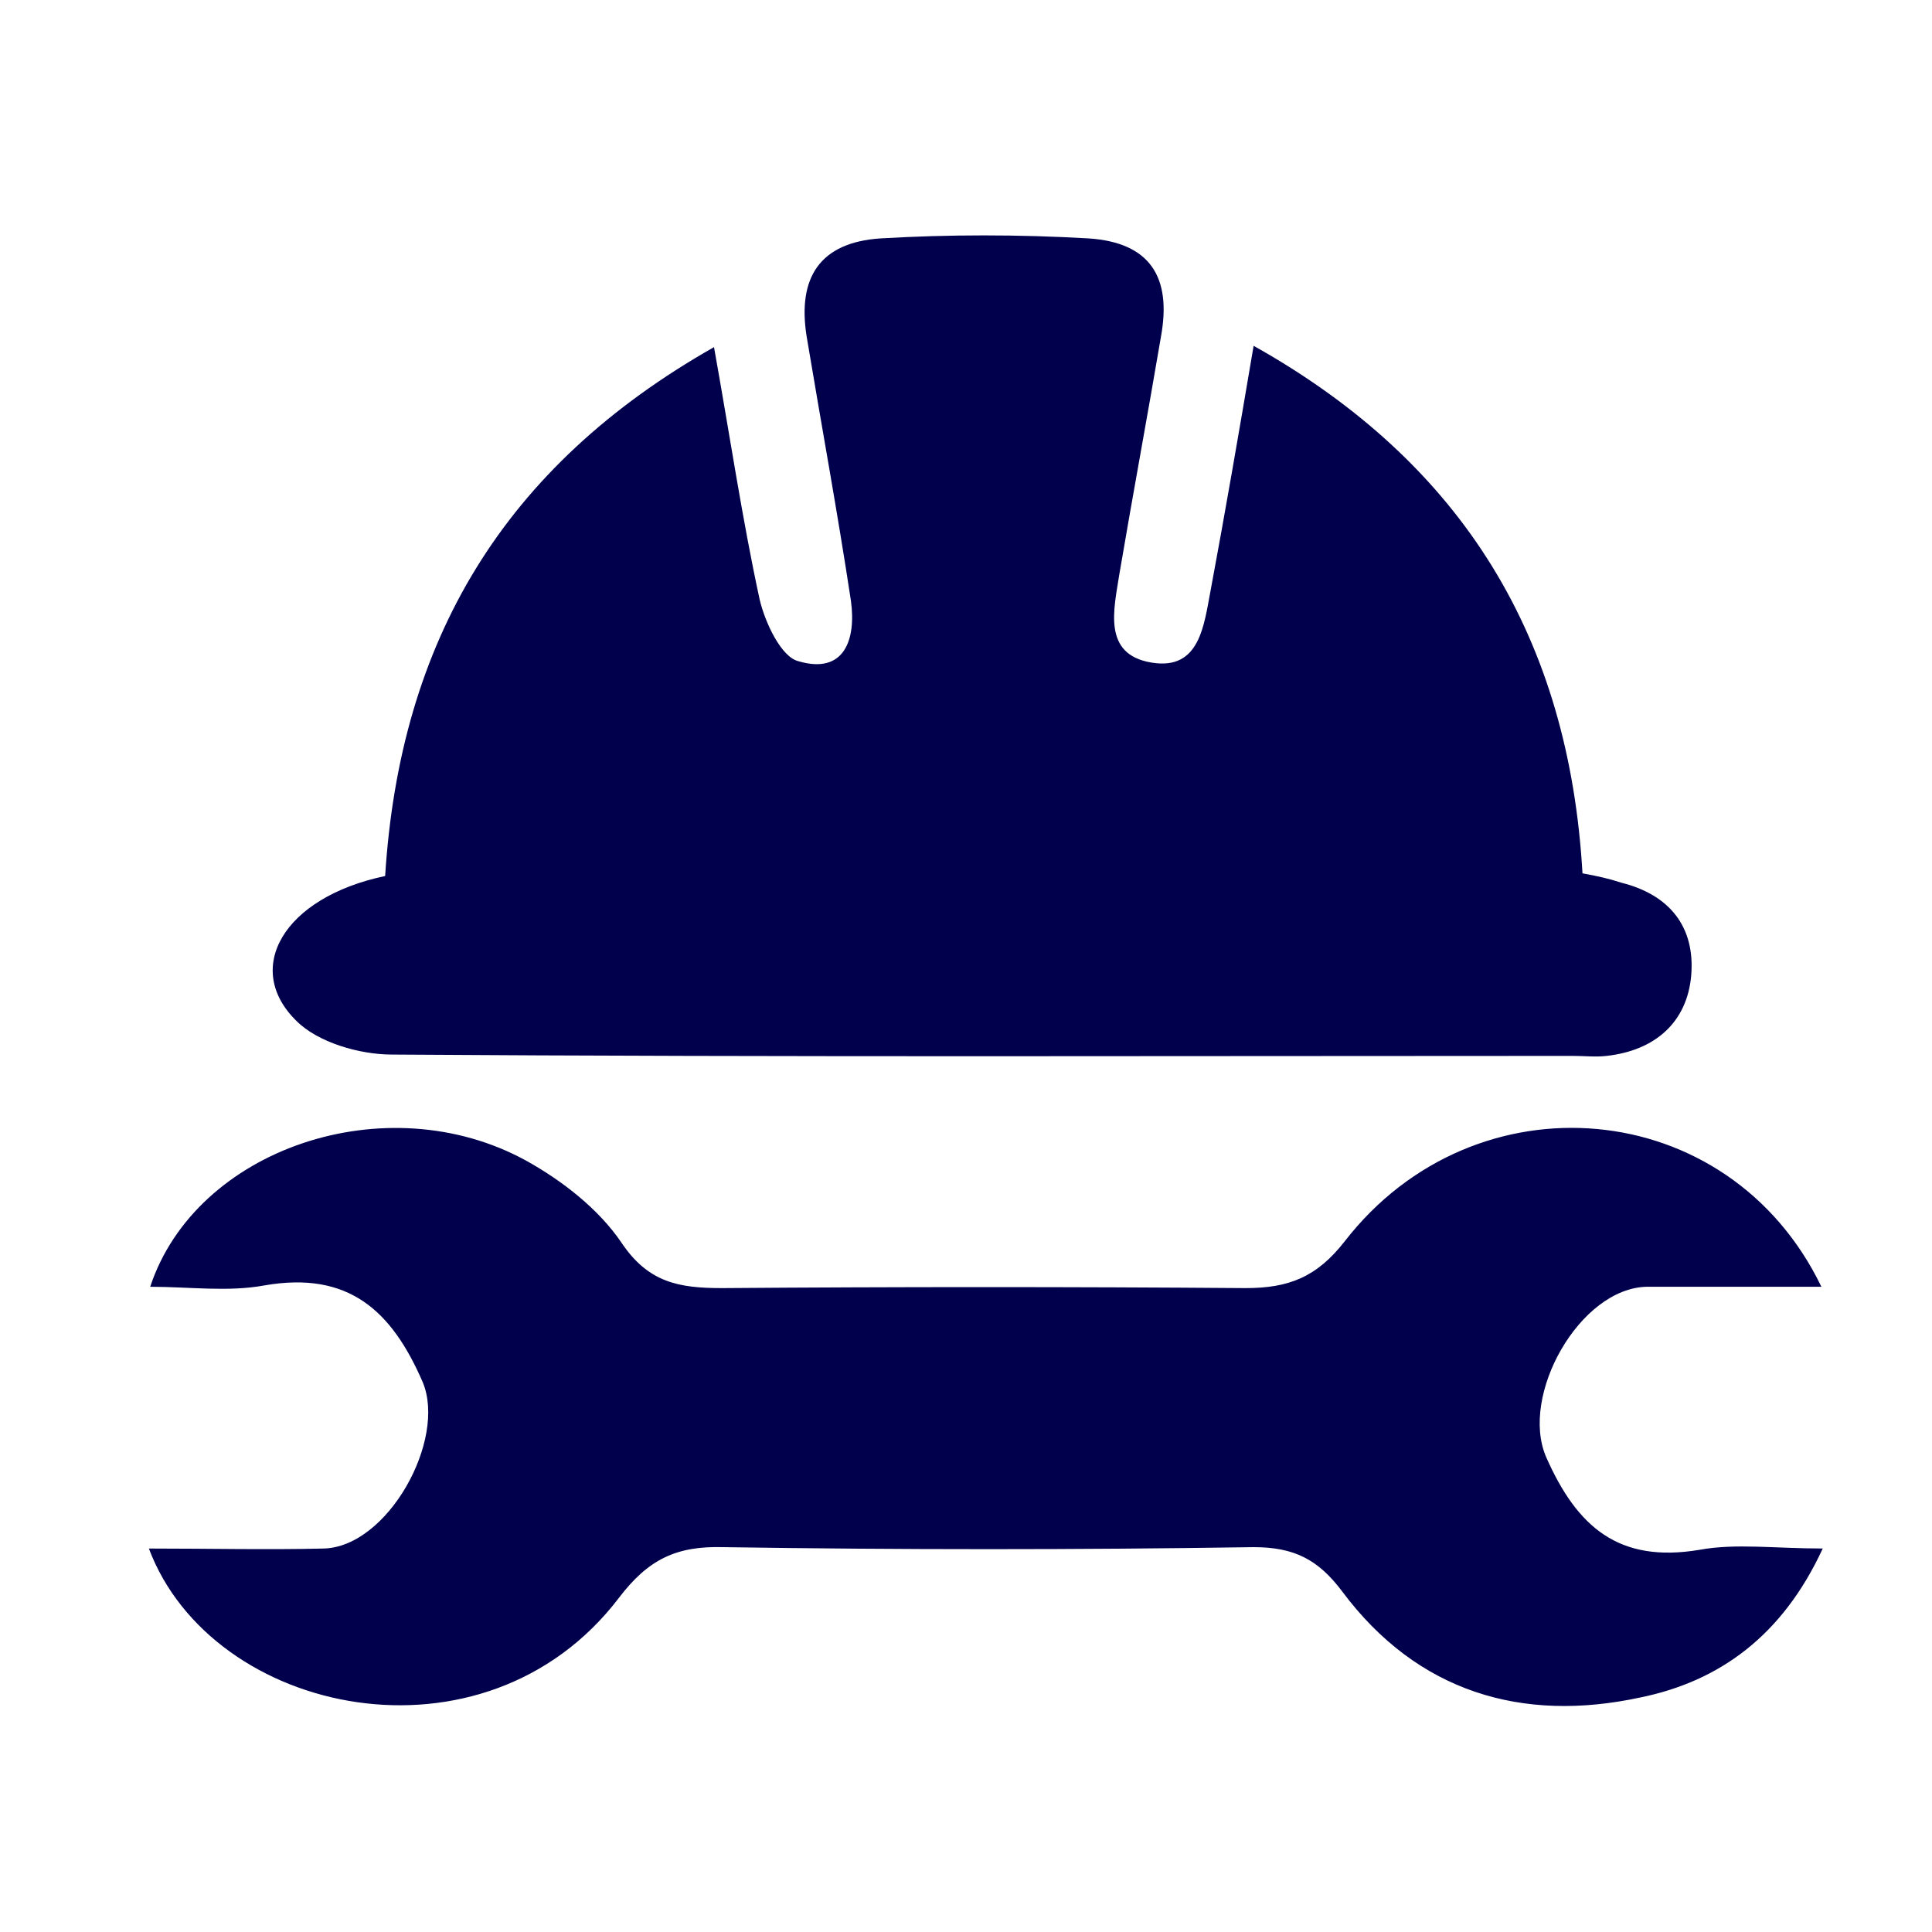
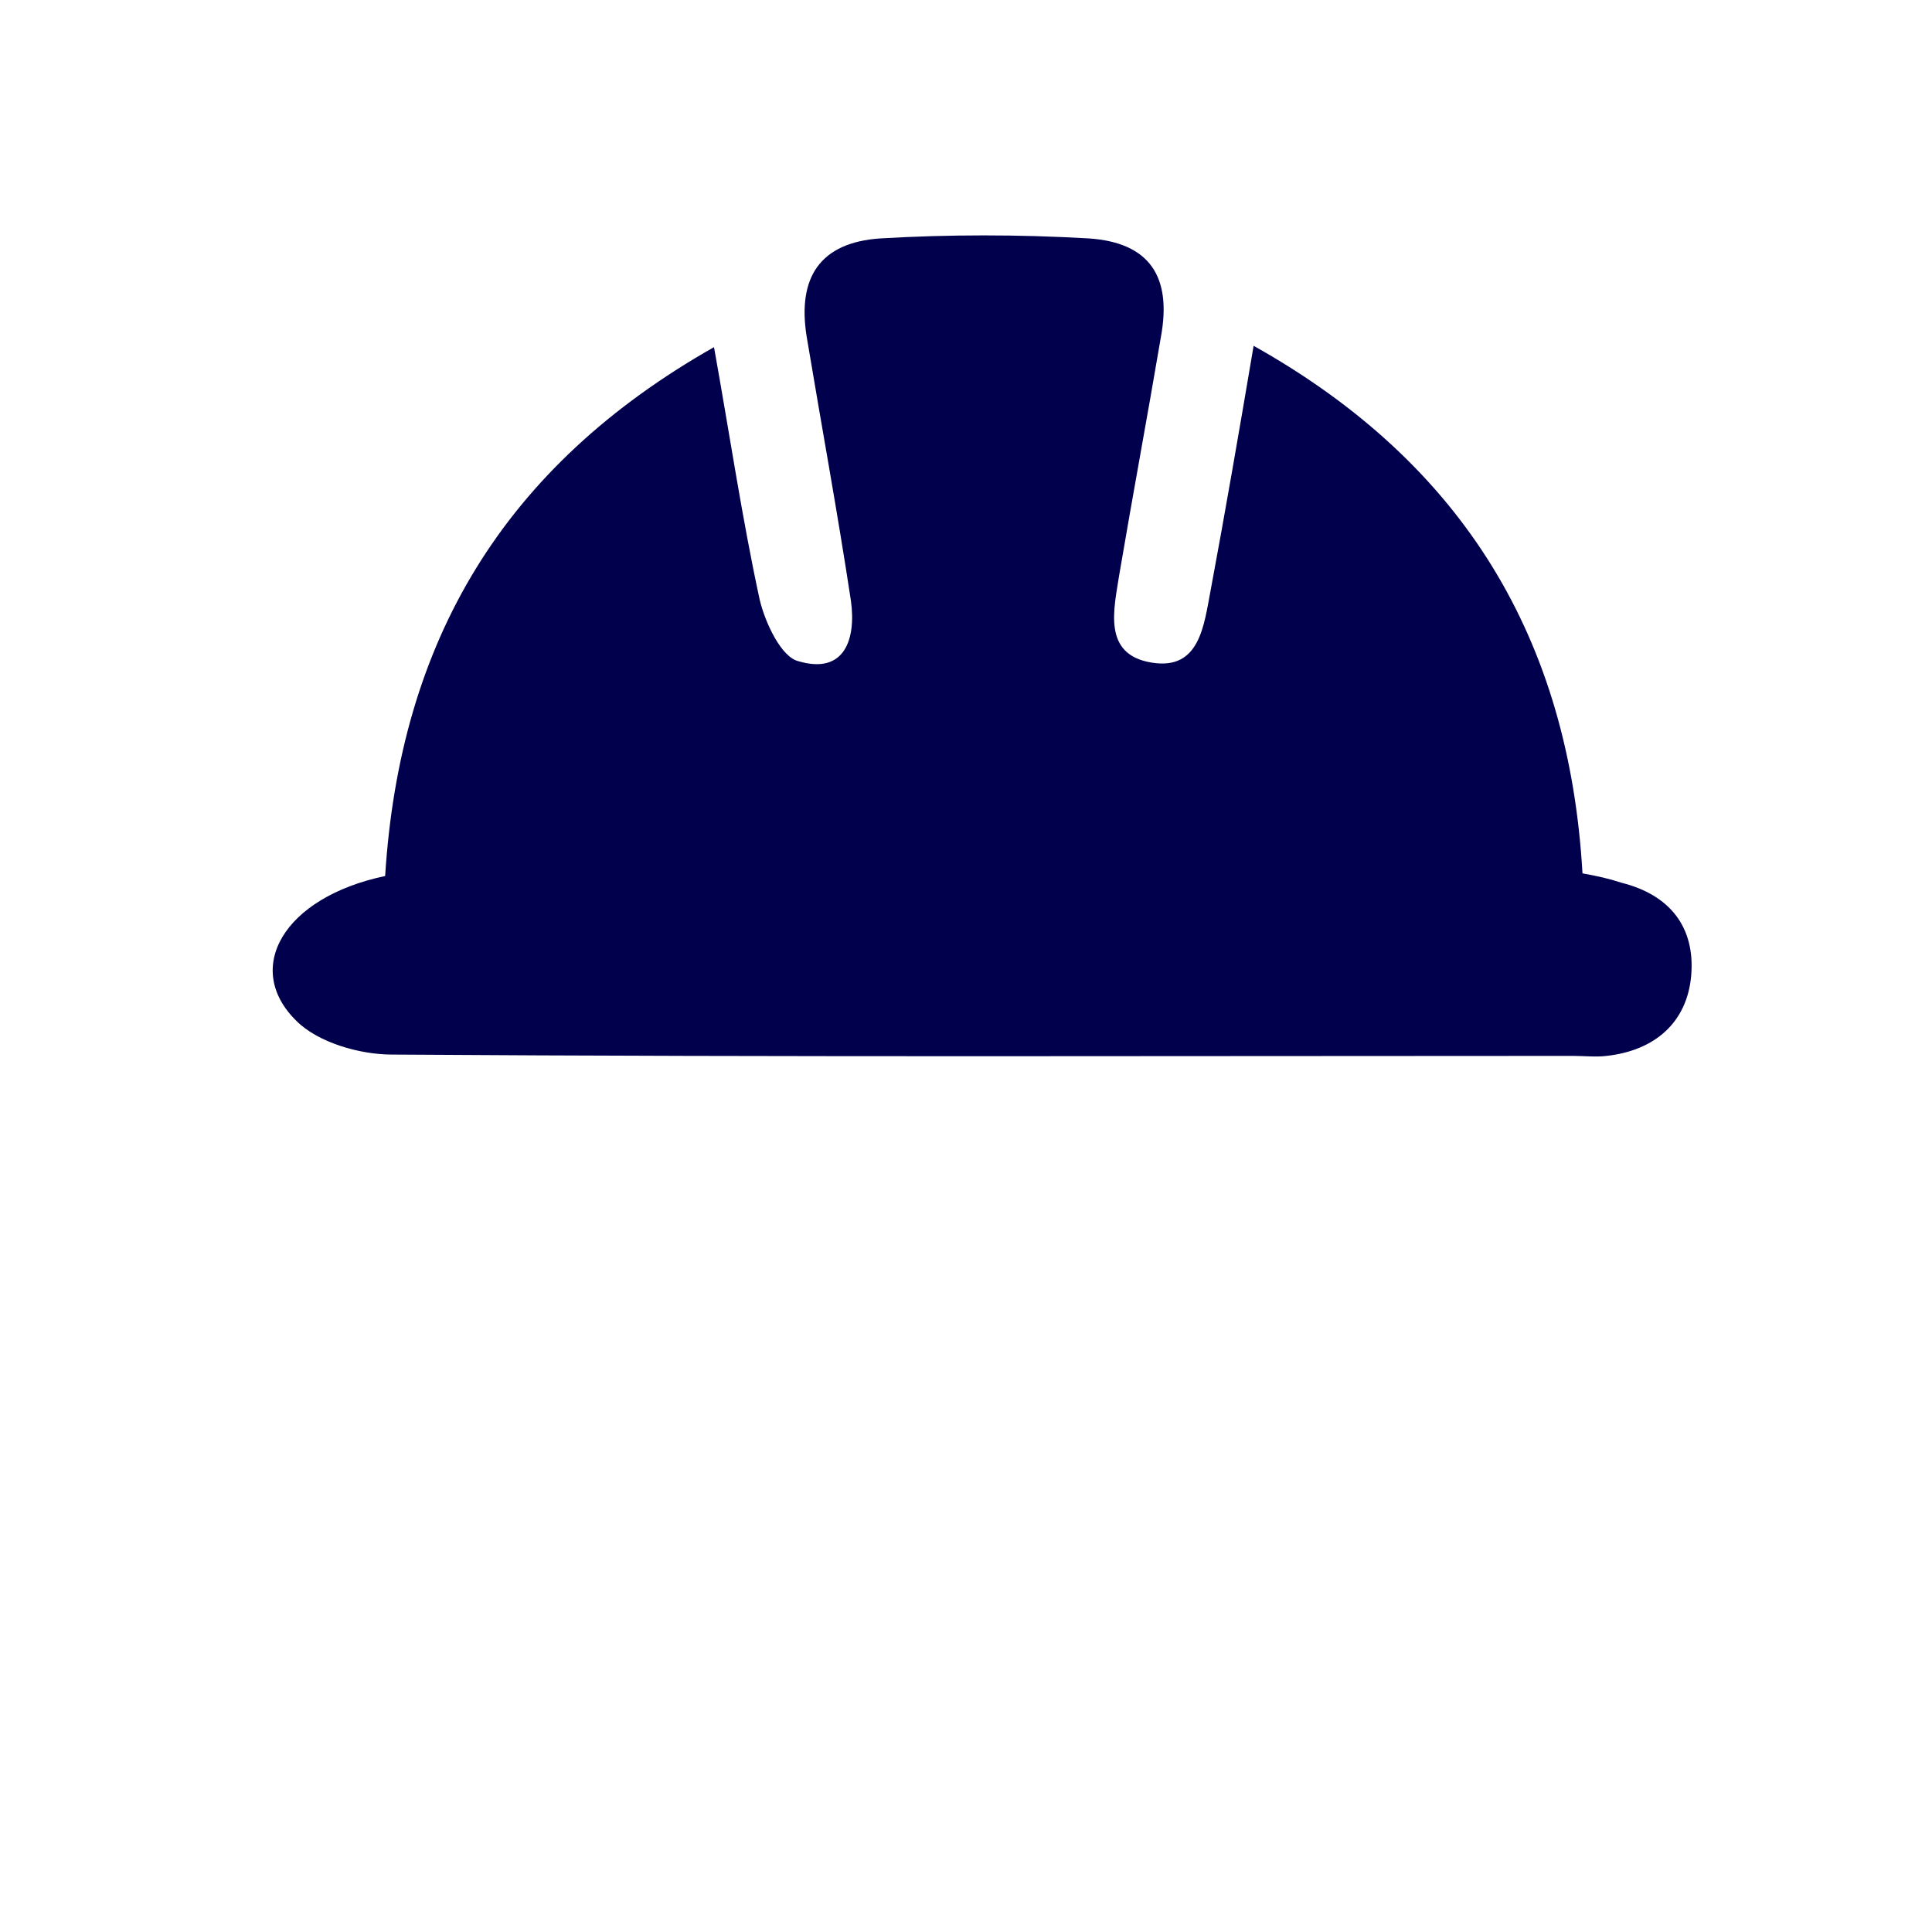
<svg xmlns="http://www.w3.org/2000/svg" xmlns:ns1="http://sodipodi.sourceforge.net/DTD/sodipodi-0.dtd" xmlns:ns2="http://www.inkscape.org/namespaces/inkscape" version="1.1" id="Vrstva_1" x="0px" y="0px" viewBox="0 0 100 100" xml:space="preserve" ns1:docname="01_proc.svg" width="100" height="100" ns2:version="1.4 (86a8ad7, 2024-10-11)">
  <defs id="defs2" />
  <ns1:namedview id="namedview2" pagecolor="#ffffff" bordercolor="#000000" borderopacity="0.25" ns2:showpageshadow="2" ns2:pageopacity="0.0" ns2:pagecheckerboard="0" ns2:deskcolor="#d1d1d1" ns2:zoom="1.9737948" ns2:cx="69.662765" ns2:cy="81.822083" ns2:window-width="2560" ns2:window-height="1377" ns2:window-x="-8" ns2:window-y="-8" ns2:window-maximized="1" ns2:current-layer="Vrstva_1" />
  <path d="m 19.935,45.343 c 0.764,-12.159 6.114,-21.191 17.022,-27.375 0.834,4.655 1.459,8.893 2.362,13.062 0.278,1.181 1.112,2.988 2.015,3.196 2.362,0.695 2.988,-1.112 2.71,-3.127 -0.695,-4.586 -1.529,-9.102 -2.293,-13.687 -0.486,-3.057 0.695,-4.864 3.821,-5.072 3.543,-0.208 7.156,-0.208 10.769,0 3.196,0.208 4.308,2.015 3.752,5.072 -0.695,4.099 -1.459,8.199 -2.154,12.298 -0.278,1.806 -0.903,4.169 1.668,4.586 2.501,0.417 2.71,-1.945 3.057,-3.752 0.764,-4.099 1.459,-8.129 2.223,-12.645 10.908,6.114 16.328,15.216 17.022,27.305 0.764,0.139 1.39,0.278 2.015,0.486 2.501,0.625 3.821,2.293 3.613,4.794 -0.208,2.432 -1.876,3.891 -4.377,4.169 -0.556,0.069 -1.181,0 -1.737,0 -20.357,0 -40.784,0.069 -61.142,-0.069 -1.668,0 -3.821,-0.625 -4.933,-1.737 -2.779,-2.71 -0.695,-6.392 4.586,-7.504 z" id="path1" style="stroke-width:0.695;fill:#00004d;fill-opacity:1" />
-   <path d="m 7.706,80.152 c 3.127,0 6.114,0.07 9.032,0 3.335,-0.07 6.392,-5.628 5.141,-8.615 -1.598,-3.682 -3.821,-5.767 -8.199,-5.003 -1.876,0.347 -3.891,0.069 -5.906,0.069 2.362,-7.156 12.228,-10.491 19.454,-6.531 1.876,1.042 3.752,2.501 4.933,4.238 1.39,2.084 2.988,2.362 5.211,2.362 9.032,-0.069 18.065,-0.069 27.097,0 2.223,0 3.682,-0.556 5.141,-2.432 6.739,-8.685 19.871,-7.573 24.665,2.362 -3.127,0 -6.114,0 -9.032,0 -3.474,0.069 -6.601,5.628 -5.211,8.824 1.598,3.613 3.752,5.489 7.921,4.794 1.876,-0.347 3.891,-0.07 6.392,-0.07 -2.084,4.516 -5.35,6.878 -9.449,7.712 -6.114,1.32 -11.534,-0.278 -15.424,-5.489 -1.251,-1.667 -2.501,-2.293 -4.586,-2.293 -9.171,0.139 -18.273,0.139 -27.444,0 -2.432,-0.07 -3.891,0.625 -5.419,2.64 -6.948,9.102 -21.052,6.114 -24.318,-2.571 z" id="path2" style="stroke-width:0.695;fill:#00004d;fill-opacity:1" />
</svg>